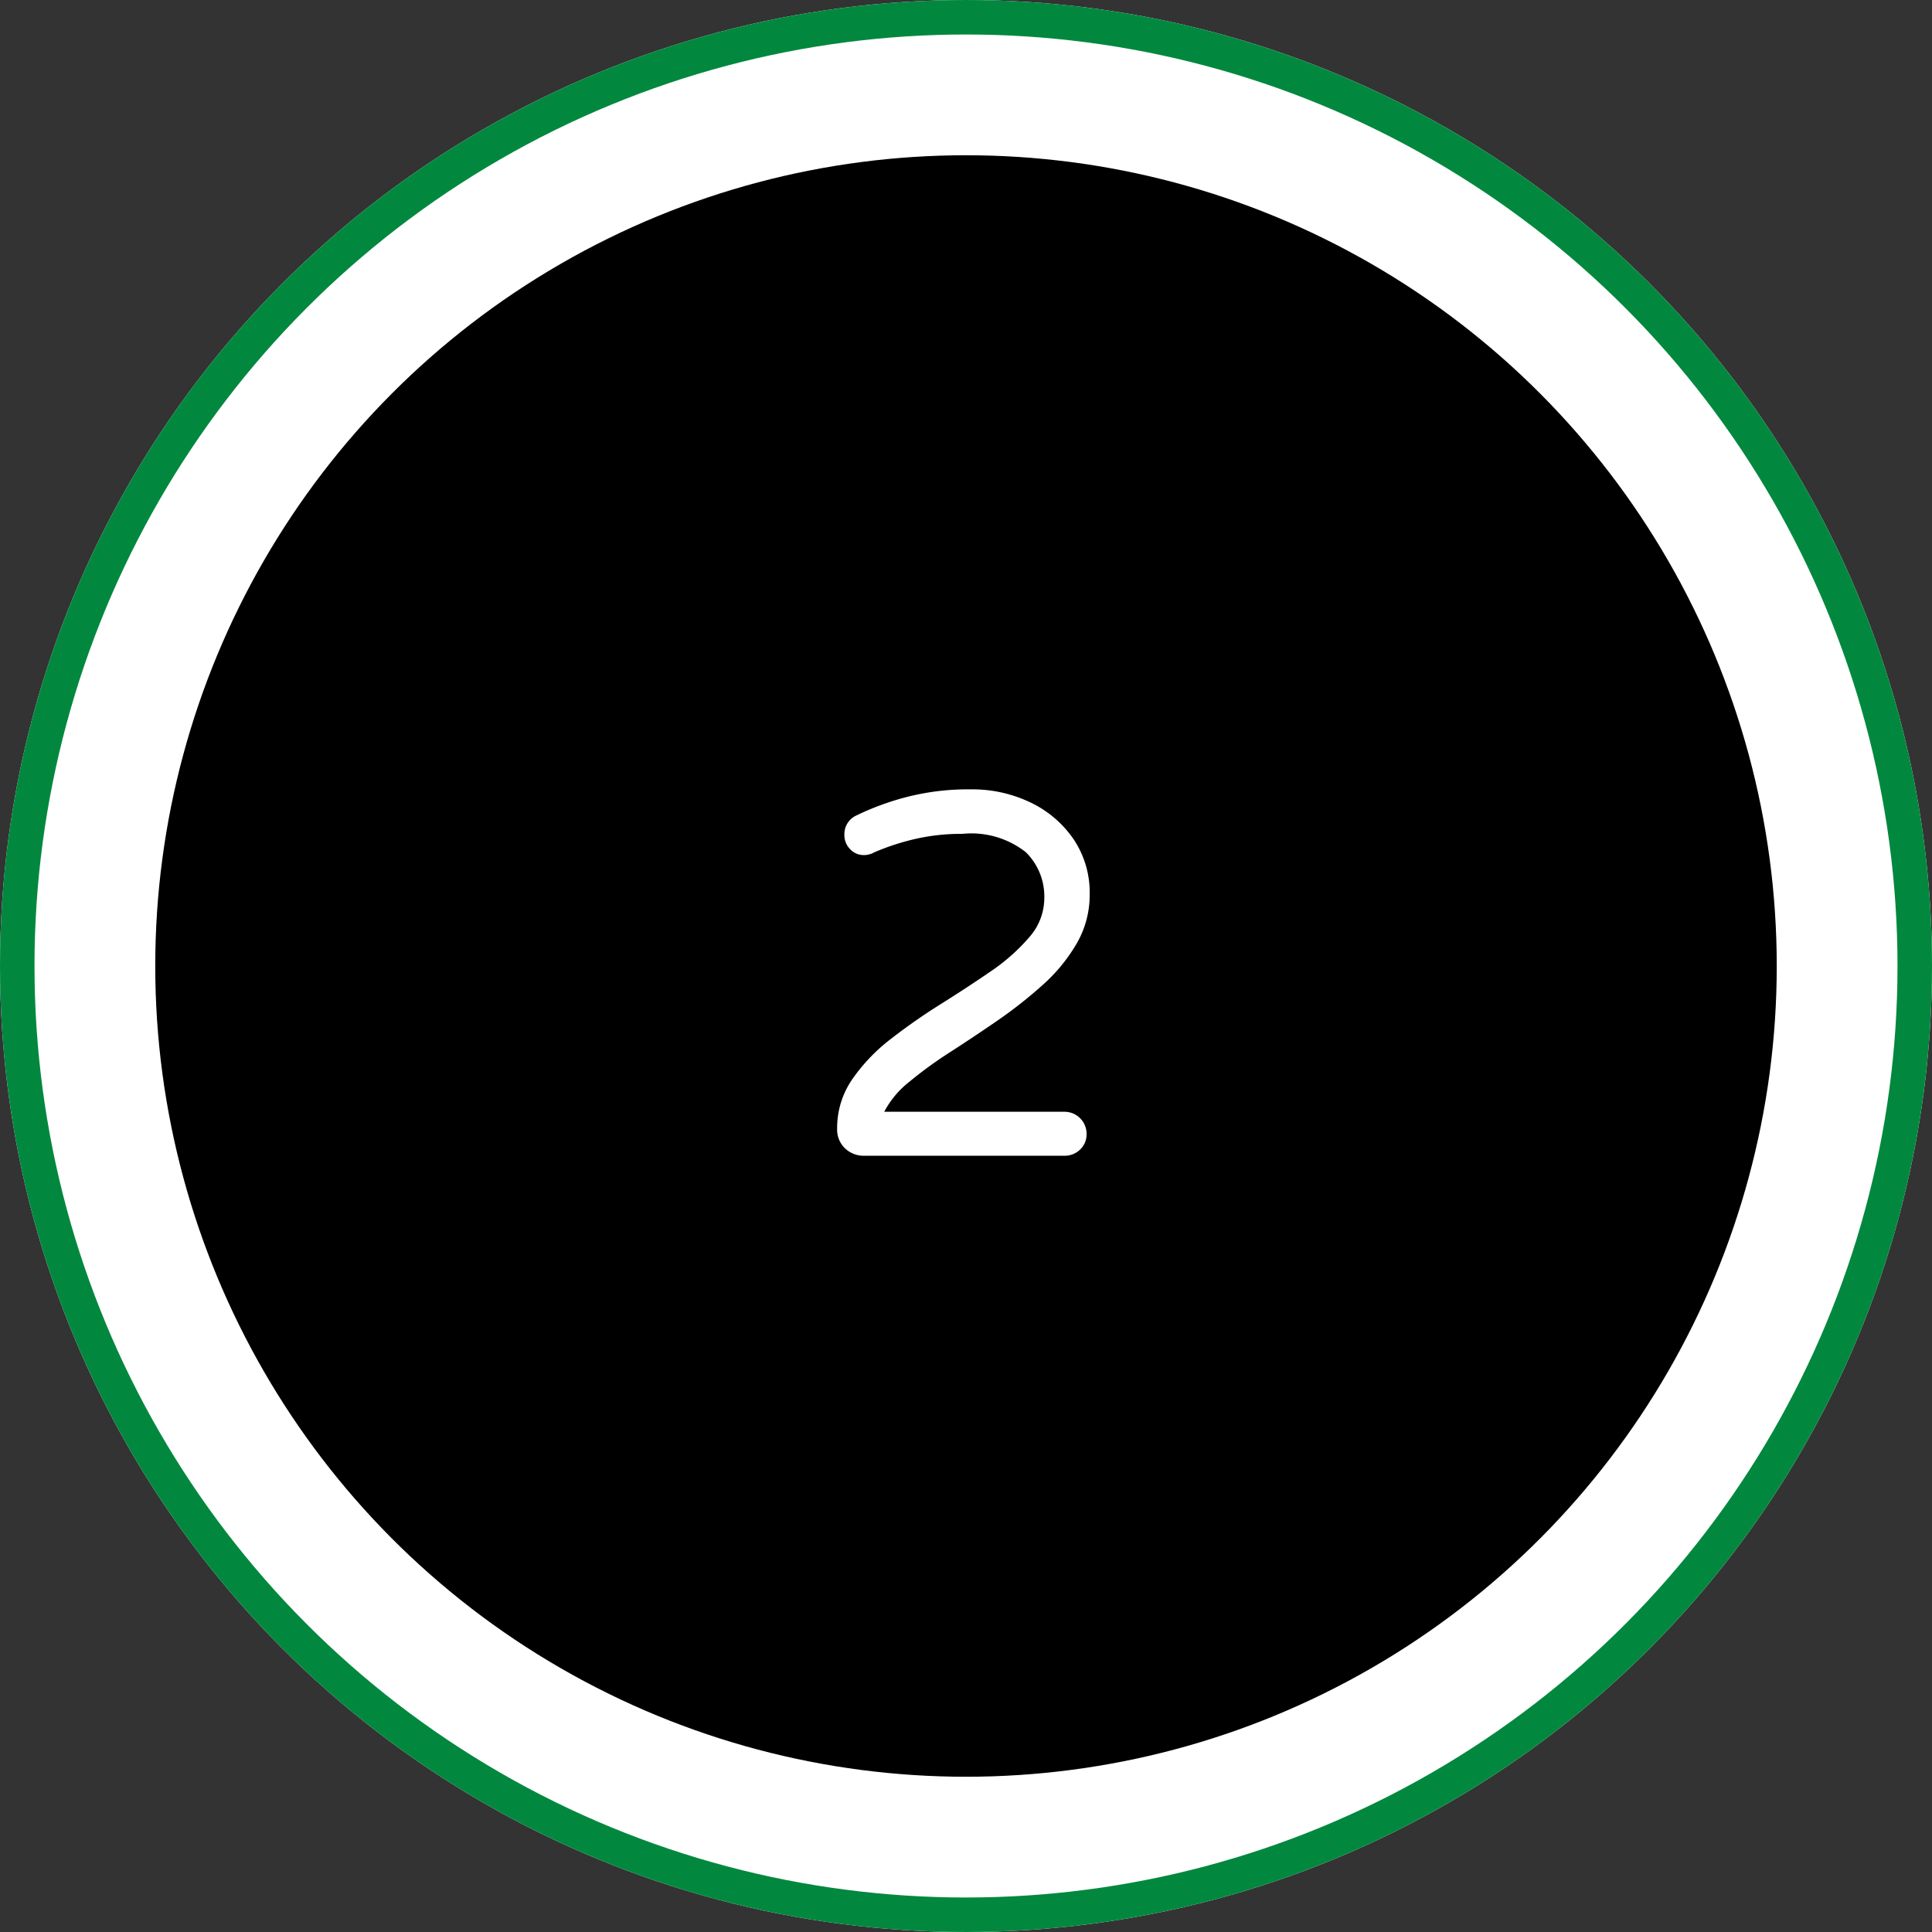
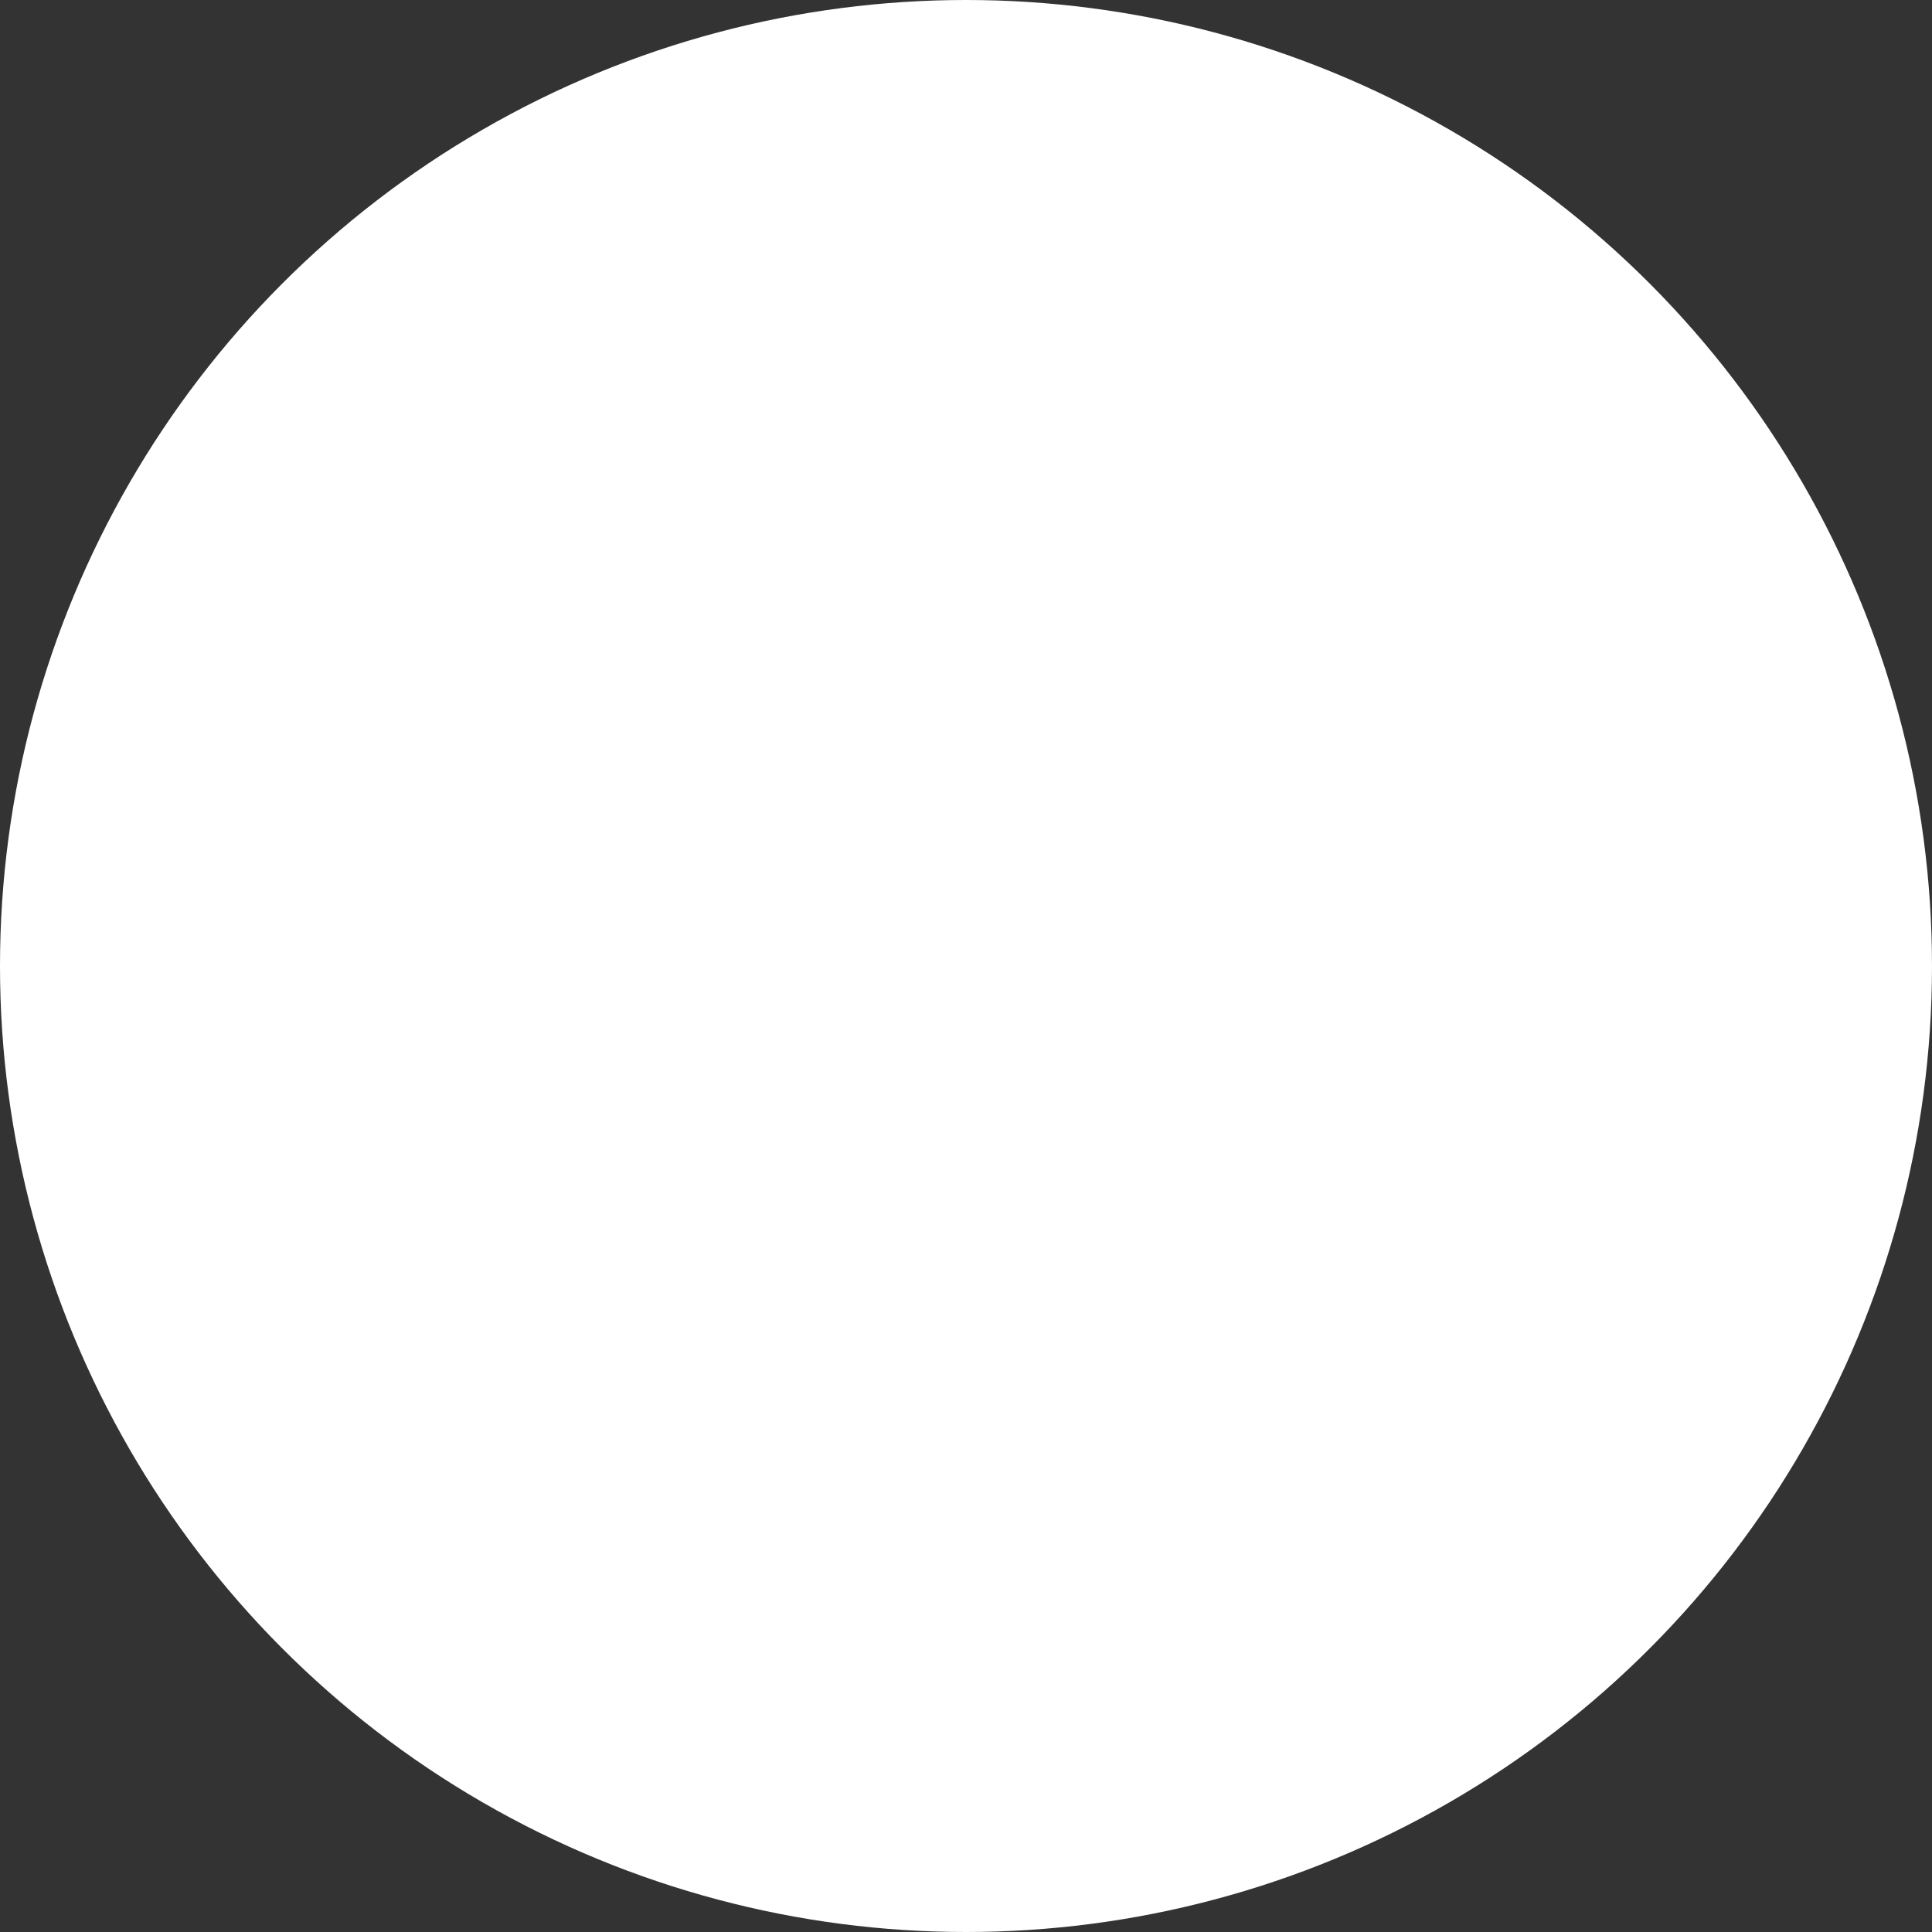
<svg xmlns="http://www.w3.org/2000/svg" width="112" height="112" viewBox="0 0 112 112">
  <rect x="0" y="0" width="112" height="112" fill="#333333" stroke="none" />
  <g id="icon_-_num2" data-name="icon - num2" transform="translate(-722 -3419)">
    <g id="Ellipse_14" data-name="Ellipse 14" transform="translate(722 3419)" fill="#fff" stroke="#01883e" stroke-width="2">
      <circle cx="56" cy="56" r="56" stroke="none" />
-       <circle cx="56" cy="56" r="55" fill="none" />
    </g>
-     <circle id="Ellipse_15" data-name="Ellipse 15" cx="47" cy="47" r="47" transform="translate(731 3428)" />
-     <path id="Path_662" data-name="Path 662" d="M41.12,28a1.573,1.573,0,0,1-1.14-.435,1.5,1.5,0,0,1-.45-1.125,4.967,4.967,0,0,1,.87-2.865,10.462,10.462,0,0,1,2.235-2.34,34.572,34.572,0,0,1,2.9-2.025q1.53-.96,2.9-1.9a11.287,11.287,0,0,0,2.235-1.98,3.445,3.445,0,0,0,.87-2.265A3.6,3.6,0,0,0,50.465,10.4,5.107,5.107,0,0,0,46.79,9.34a11.879,11.879,0,0,0-2.82.315,13.9,13.9,0,0,0-2.31.765.744.744,0,0,1-.21.09,1.133,1.133,0,0,1-.36.06,1.077,1.077,0,0,1-.81-.345,1.152,1.152,0,0,1-.33-.825,1.184,1.184,0,0,1,.66-1.11,15.723,15.723,0,0,1,2.925-1.08,14.321,14.321,0,0,1,3.735-.45,7.8,7.8,0,0,1,3.48.765,6.31,6.31,0,0,1,2.49,2.13,5.536,5.536,0,0,1,.93,3.2,5.592,5.592,0,0,1-.75,2.835,9.818,9.818,0,0,1-1.965,2.4,26.016,26.016,0,0,1-2.625,2.07Q47.42,21.13,46.07,22a23.568,23.568,0,0,0-2.37,1.725,5.392,5.392,0,0,0-1.44,1.725H52.7a1.28,1.28,0,0,1,1.29,1.29,1.2,1.2,0,0,1-.375.9A1.272,1.272,0,0,1,52.7,28Z" transform="translate(731 3458)" fill="#fff" />
+     <path id="Path_662" data-name="Path 662" d="M41.12,28a1.573,1.573,0,0,1-1.14-.435,1.5,1.5,0,0,1-.45-1.125,4.967,4.967,0,0,1,.87-2.865,10.462,10.462,0,0,1,2.235-2.34,34.572,34.572,0,0,1,2.9-2.025q1.53-.96,2.9-1.9a11.287,11.287,0,0,0,2.235-1.98,3.445,3.445,0,0,0,.87-2.265A3.6,3.6,0,0,0,50.465,10.4,5.107,5.107,0,0,0,46.79,9.34a11.879,11.879,0,0,0-2.82.315,13.9,13.9,0,0,0-2.31.765.744.744,0,0,1-.21.09,1.133,1.133,0,0,1-.36.06,1.077,1.077,0,0,1-.81-.345,1.152,1.152,0,0,1-.33-.825,1.184,1.184,0,0,1,.66-1.11,15.723,15.723,0,0,1,2.925-1.08,14.321,14.321,0,0,1,3.735-.45,7.8,7.8,0,0,1,3.48.765,6.31,6.31,0,0,1,2.49,2.13,5.536,5.536,0,0,1,.93,3.2,5.592,5.592,0,0,1-.75,2.835,9.818,9.818,0,0,1-1.965,2.4,26.016,26.016,0,0,1-2.625,2.07a23.568,23.568,0,0,0-2.37,1.725,5.392,5.392,0,0,0-1.44,1.725H52.7a1.28,1.28,0,0,1,1.29,1.29,1.2,1.2,0,0,1-.375.9A1.272,1.272,0,0,1,52.7,28Z" transform="translate(731 3458)" fill="#fff" />
  </g>
</svg>